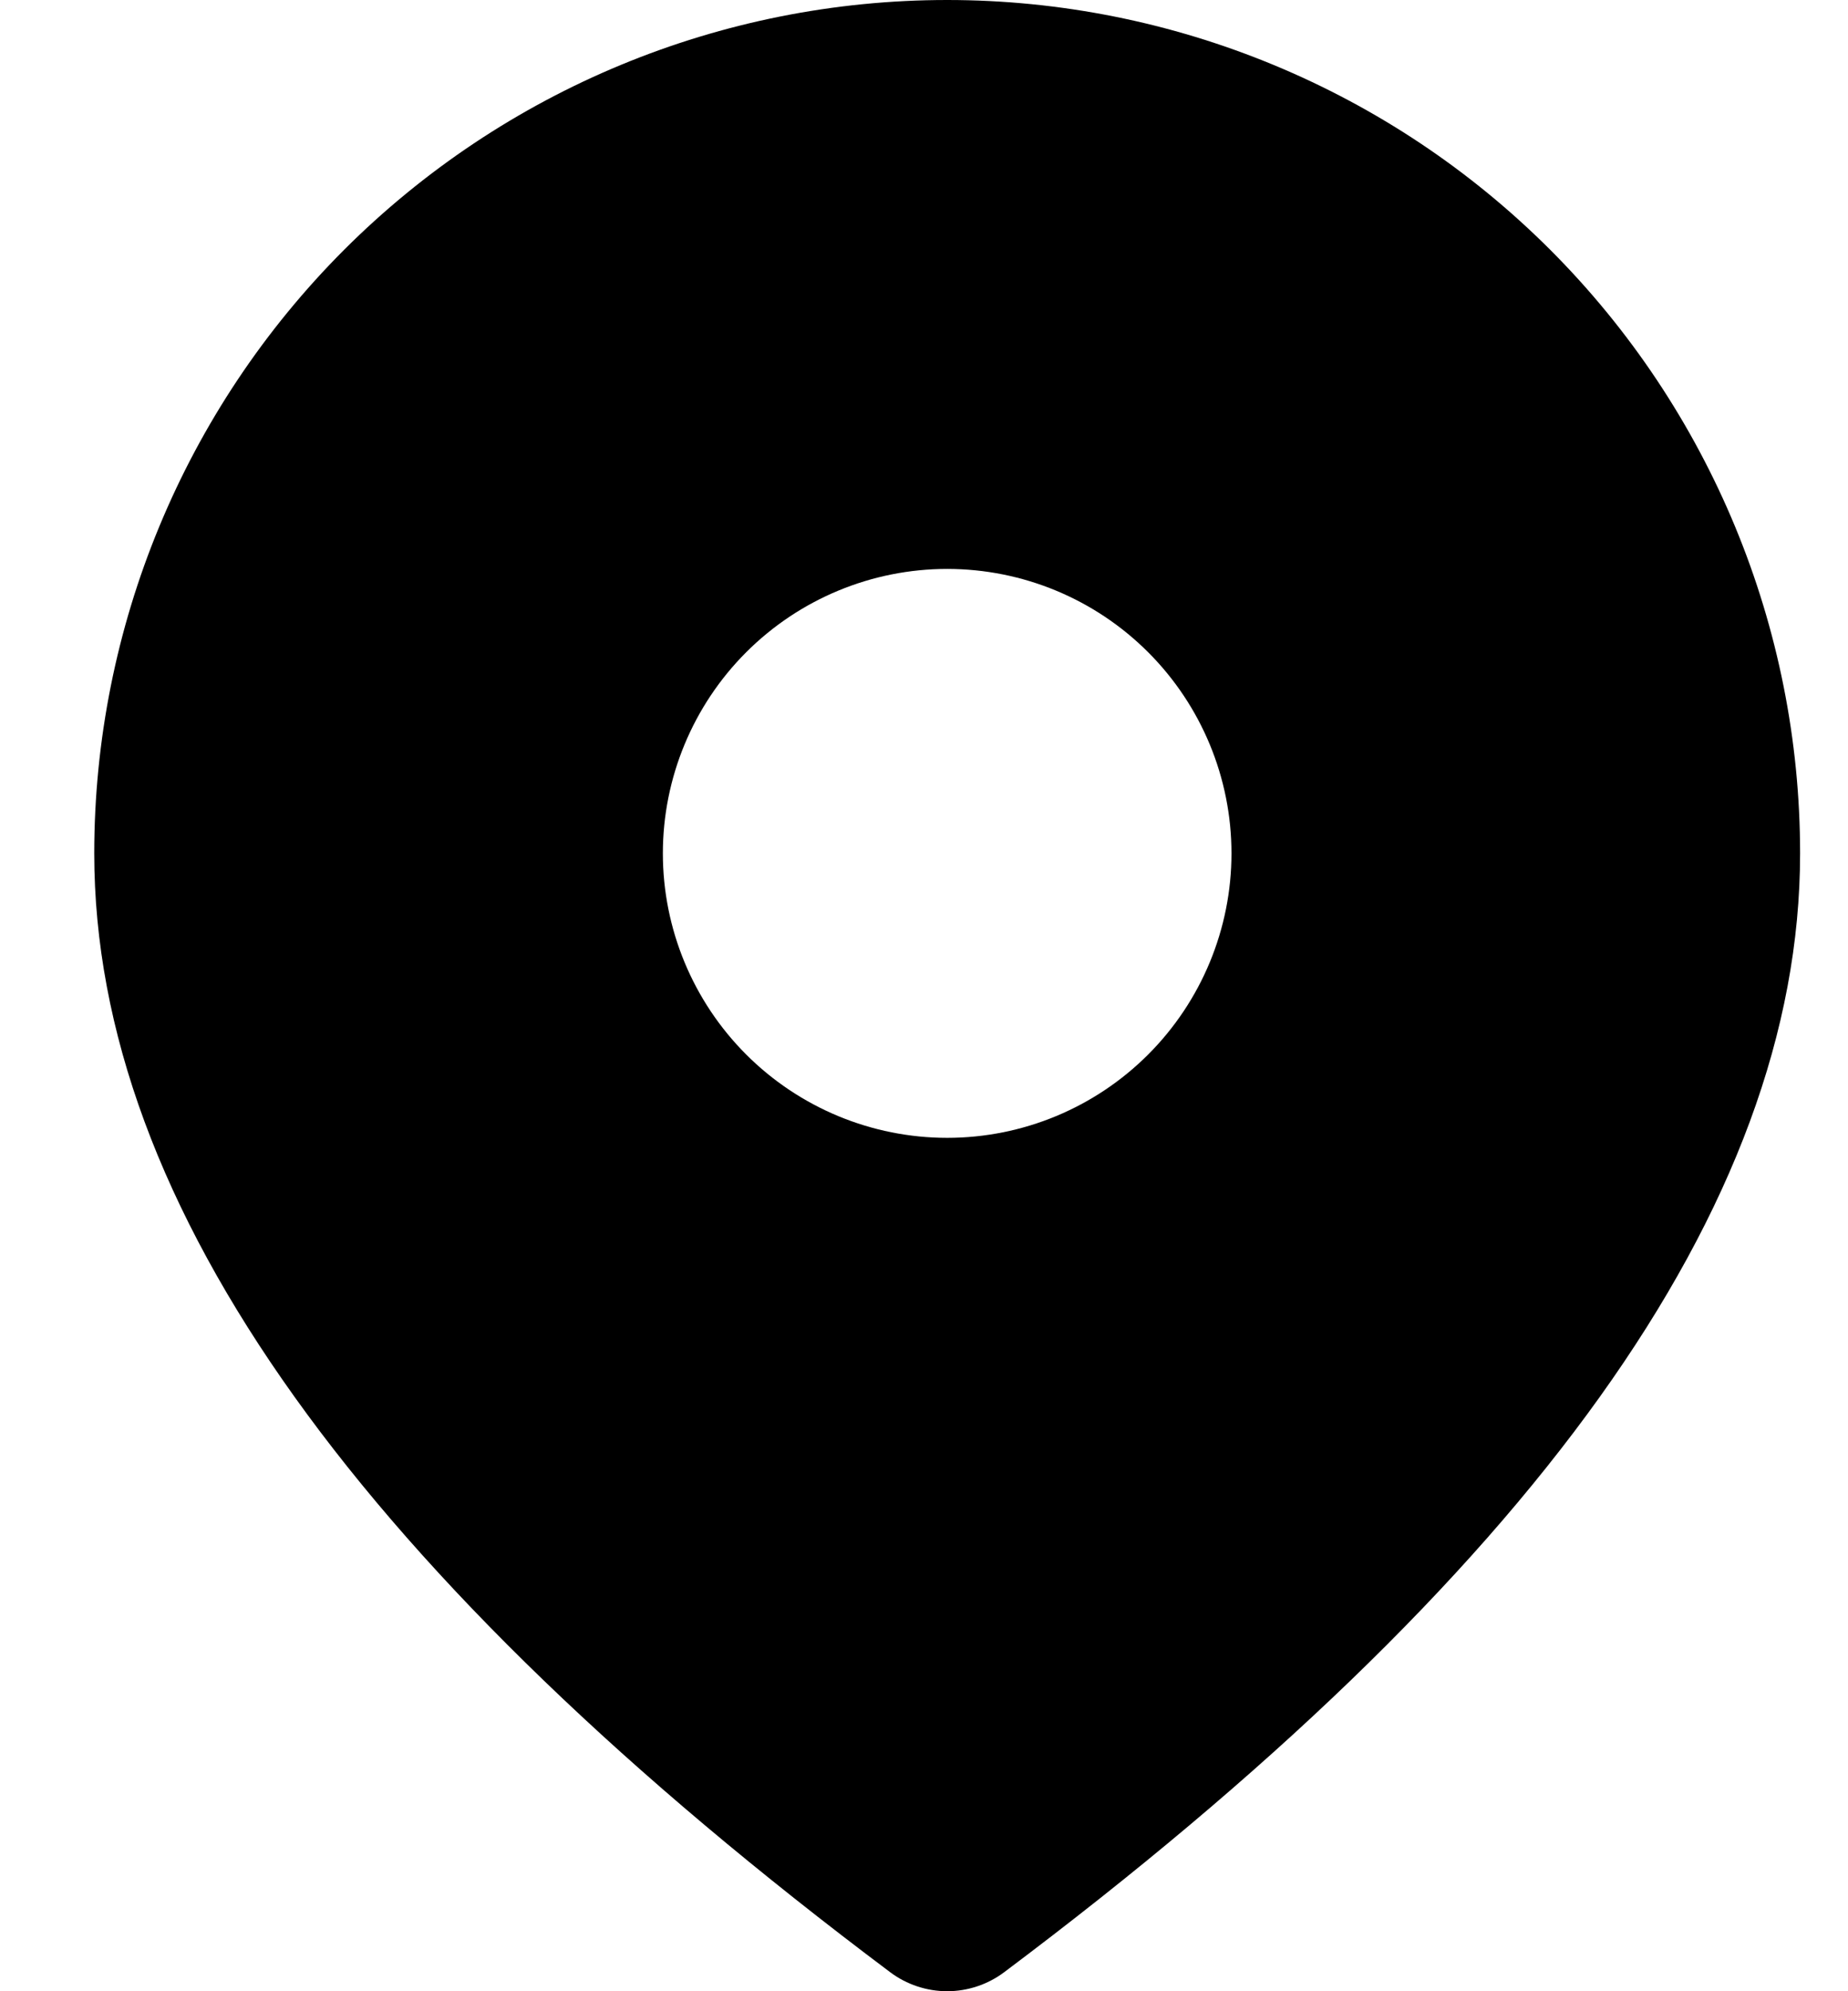
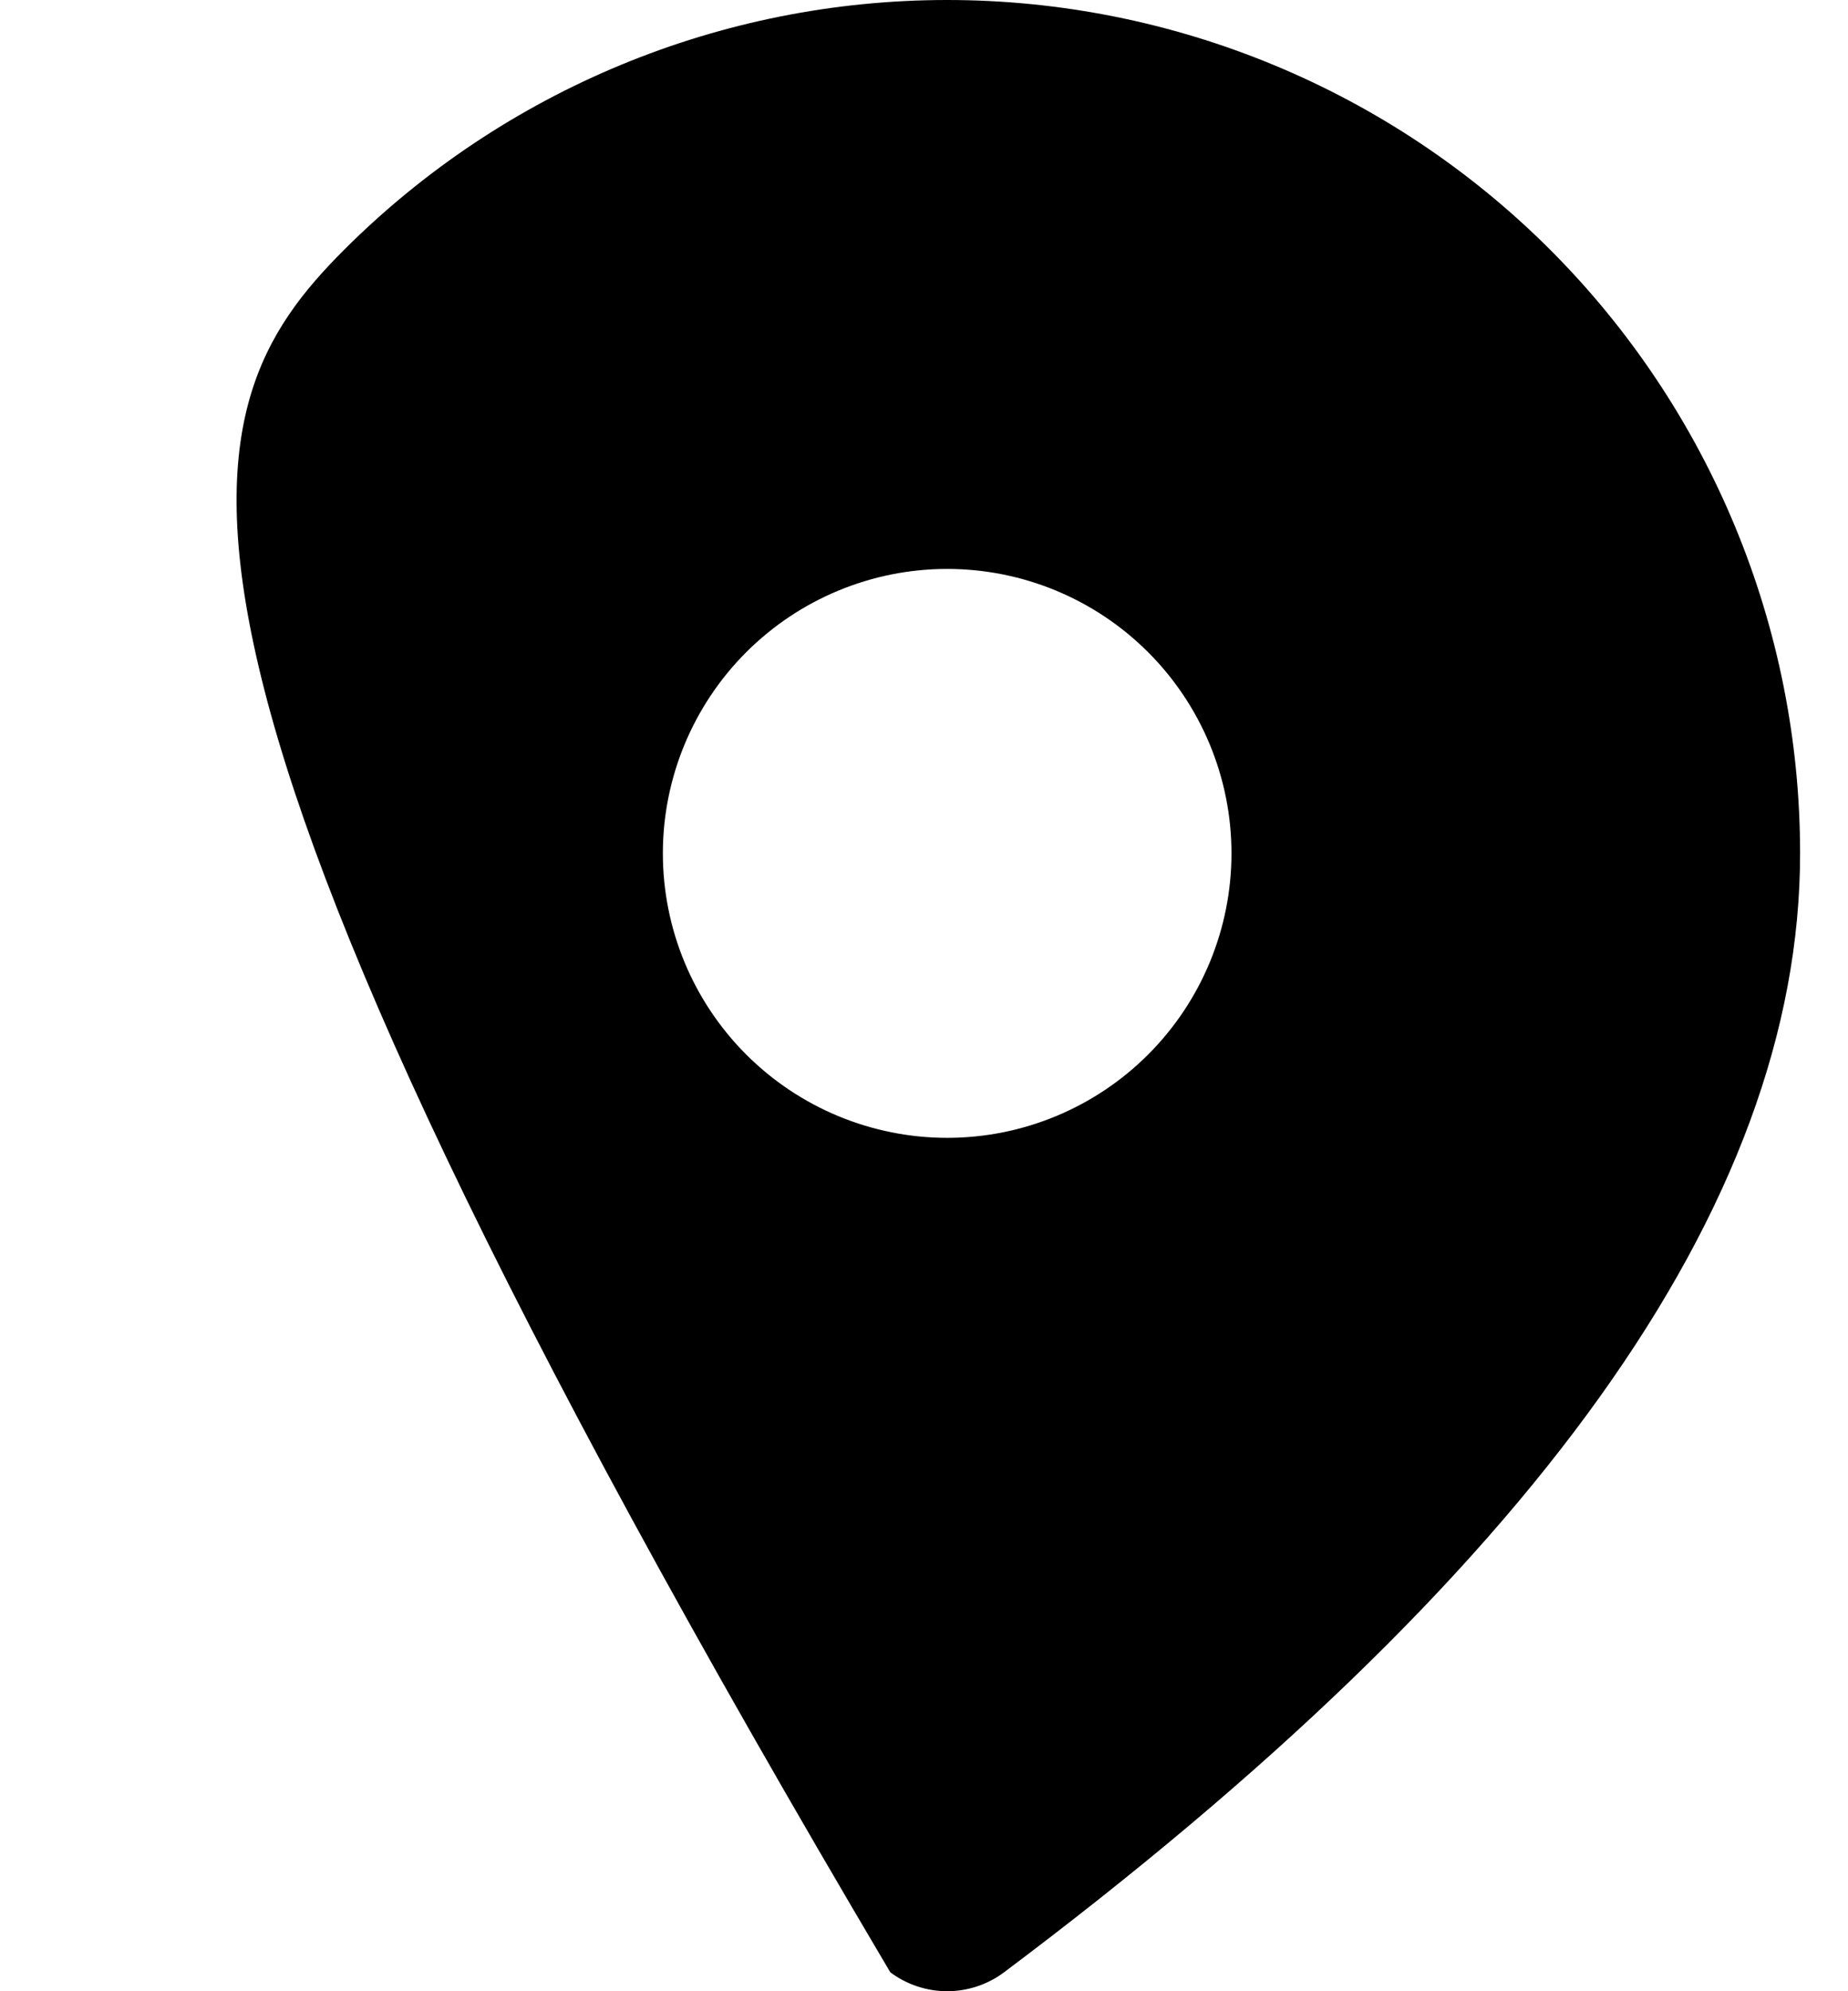
<svg xmlns="http://www.w3.org/2000/svg" width="13" height="14" viewBox="0 0 13 14" fill="none">
-   <path d="M6.663 0C8.254 0 9.781 0.632 10.906 1.757C12.031 2.883 12.663 4.409 12.663 6C12.663 8.484 10.77 11.087 7.063 13.867C6.948 13.953 6.807 14 6.663 14C6.519 14 6.378 13.953 6.263 13.867C2.556 11.087 0.663 8.484 0.663 6C0.663 4.409 1.295 2.883 2.42 1.757C3.546 0.632 5.072 0 6.663 0ZM6.663 4C6.133 4 5.624 4.211 5.249 4.586C4.874 4.961 4.663 5.47 4.663 6C4.663 6.53 4.874 7.039 5.249 7.414C5.624 7.789 6.133 8 6.663 8C7.194 8 7.702 7.789 8.077 7.414C8.452 7.039 8.663 6.53 8.663 6C8.663 5.47 8.452 4.961 8.077 4.586C7.702 4.211 7.194 4 6.663 4Z" fill="black" />
+   <path d="M6.663 0C8.254 0 9.781 0.632 10.906 1.757C12.031 2.883 12.663 4.409 12.663 6C12.663 8.484 10.77 11.087 7.063 13.867C6.948 13.953 6.807 14 6.663 14C6.519 14 6.378 13.953 6.263 13.867C0.663 4.409 1.295 2.883 2.42 1.757C3.546 0.632 5.072 0 6.663 0ZM6.663 4C6.133 4 5.624 4.211 5.249 4.586C4.874 4.961 4.663 5.47 4.663 6C4.663 6.53 4.874 7.039 5.249 7.414C5.624 7.789 6.133 8 6.663 8C7.194 8 7.702 7.789 8.077 7.414C8.452 7.039 8.663 6.53 8.663 6C8.663 5.47 8.452 4.961 8.077 4.586C7.702 4.211 7.194 4 6.663 4Z" fill="black" />
</svg>